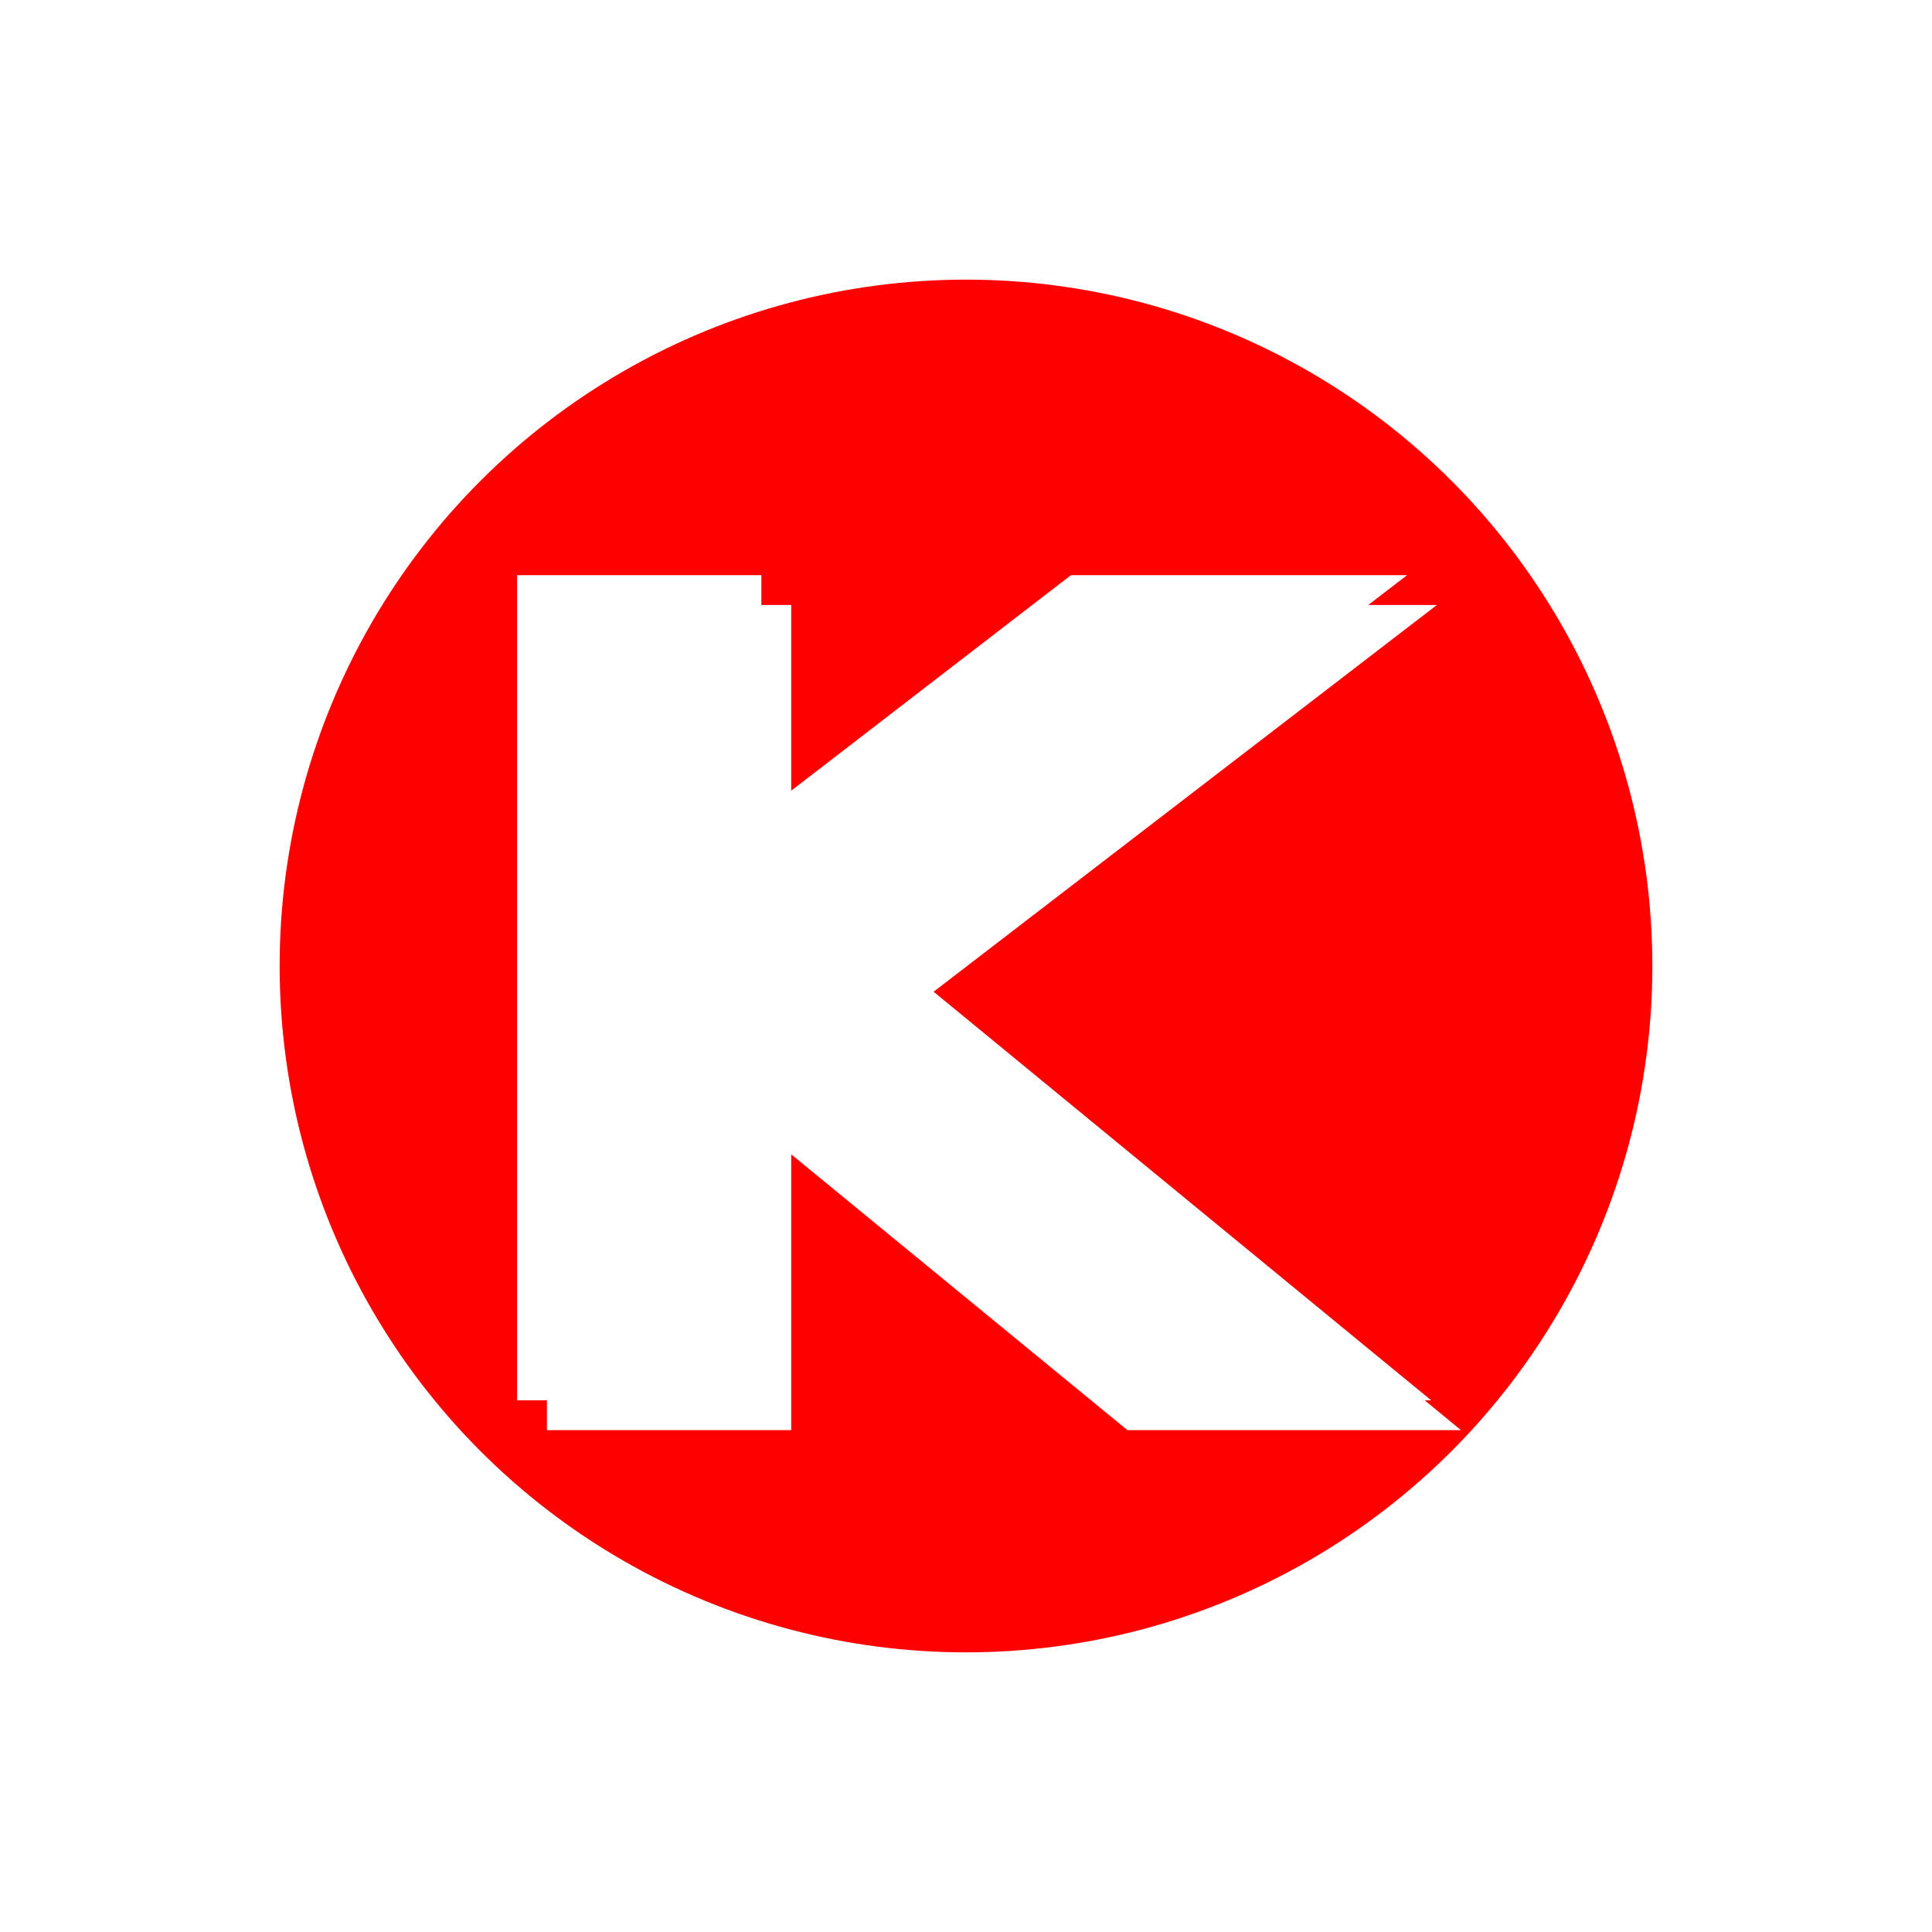
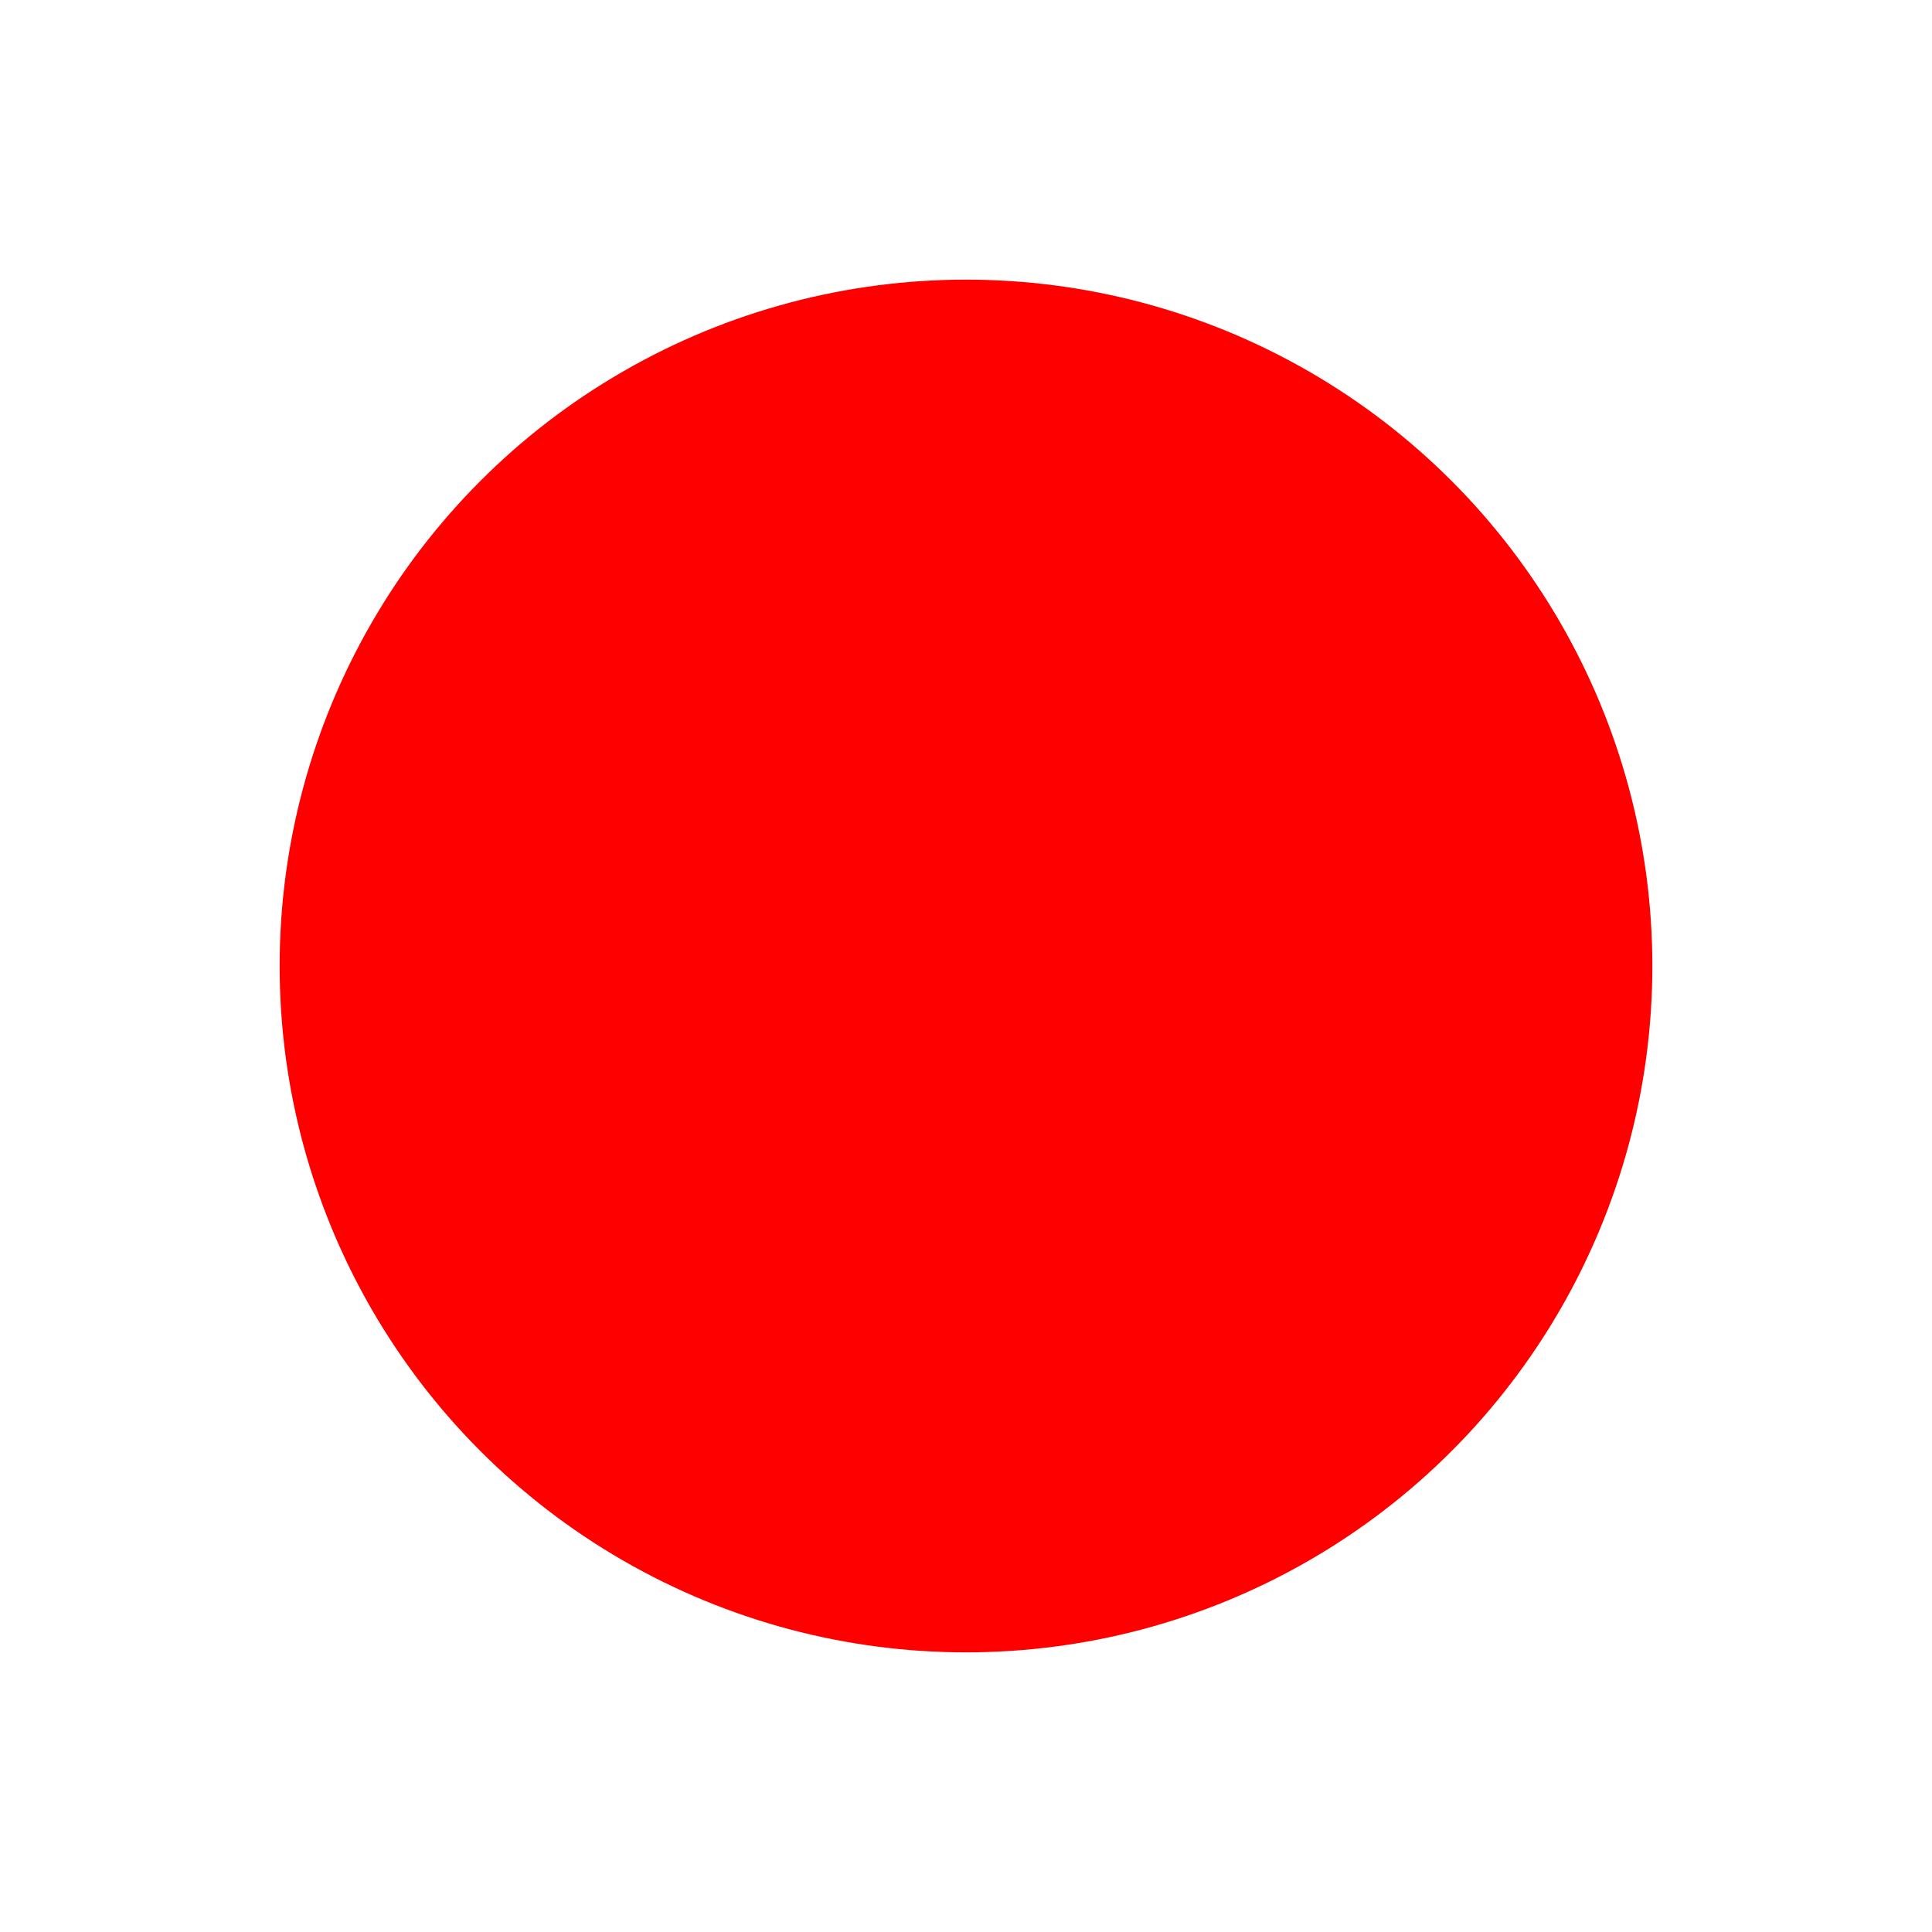
<svg xmlns="http://www.w3.org/2000/svg" xmlns:ns1="http://www.inkscape.org/namespaces/inkscape" xmlns:ns2="http://sodipodi.sourceforge.net/DTD/sodipodi-0.dtd" xmlns:ns3="http://www.openswatchbook.org/uri/2009/osb" width="69.088" height="69.088" viewBox="0 0 64.77 64.77" id="svg4296" version="1.1" ns1:version="0.92.3 (2405546, 2018-03-11)" ns2:docname="k-ico.svg" ns1:export-filename="C:\Users\mwkai\workspace\_NODE_\kmes\assets\images\icons\k-512.png" ns1:export-xdpi="711.44" ns1:export-ydpi="711.44">
  <defs id="defs4298">
    <linearGradient id="linearGradient10000" ns3:paint="solid">
      <stop style="stop-color:#000000;stop-opacity:1;" offset="0" id="stop9998" />
    </linearGradient>
    <filter style="color-interpolation-filters:sRGB" ns1:label="Drop Shadow" id="filter12804">
      <feFlood flood-opacity="1" flood-color="rgb(0,0,0)" result="flood" id="feFlood12806" />
      <feComposite in="flood" in2="SourceGraphic" operator="out" result="composite1" id="feComposite12808" />
      <feGaussianBlur in="composite1" stdDeviation="0.4" result="blur" id="feGaussianBlur12810" />
      <feOffset dx="1" dy="1" result="offset" id="feOffset12812" />
      <feComposite in="offset" in2="SourceGraphic" operator="in" result="composite2" id="feComposite12814" />
    </filter>
    <filter style="color-interpolation-filters:sRGB" ns1:label="Drop Shadow" id="filter12792">
      <feFlood flood-opacity="1" flood-color="rgb(0,0,0)" result="flood" id="feFlood12794" />
      <feComposite in="flood" in2="SourceGraphic" operator="out" result="composite1" id="feComposite12796" />
      <feGaussianBlur in="composite1" stdDeviation="0.4" result="blur" id="feGaussianBlur12798" />
      <feOffset dx="1" dy="1" result="offset" id="feOffset12800" />
      <feComposite in="offset" in2="SourceGraphic" operator="in" result="composite2" id="feComposite12802" />
    </filter>
    <filter style="color-interpolation-filters:sRGB" ns1:label="Drop Shadow" id="filter12744">
      <feFlood flood-opacity="1" flood-color="rgb(0,0,0)" result="flood" id="feFlood12746" />
      <feComposite in="flood" in2="SourceGraphic" operator="out" result="composite1" id="feComposite12748" />
      <feGaussianBlur in="composite1" stdDeviation="0.1" result="blur" id="feGaussianBlur12750" />
      <feOffset dx="0.2" dy="0.2" result="offset" id="feOffset12752" />
      <feComposite in="offset" in2="SourceGraphic" operator="in" result="composite2" id="feComposite12754" />
    </filter>
    <filter style="color-interpolation-filters:sRGB" ns1:label="Drop Shadow" id="filter12732">
      <feFlood flood-opacity="1" flood-color="rgb(0,0,0)" result="flood" id="feFlood12734" />
      <feComposite in="flood" in2="SourceGraphic" operator="out" result="composite1" id="feComposite12736" />
      <feGaussianBlur in="composite1" stdDeviation="0.1" result="blur" id="feGaussianBlur12738" />
      <feOffset dx="0.2" dy="0.2" result="offset" id="feOffset12740" />
      <feComposite in="offset" in2="SourceGraphic" operator="in" result="composite2" id="feComposite12742" />
    </filter>
    <filter style="color-interpolation-filters:sRGB" ns1:label="Drop Shadow" id="filter10884">
      <feFlood flood-opacity="0.498" flood-color="rgb(0,0,0)" result="flood" id="feFlood10874" />
      <feComposite in="flood" in2="SourceGraphic" operator="out" result="composite1" id="feComposite10876" />
      <feGaussianBlur in="composite1" stdDeviation="0.1" result="blur" id="feGaussianBlur10878" />
      <feOffset dx="1.5" dy="1.5" result="offset" id="feOffset10880" />
      <feComposite in="offset" in2="SourceGraphic" operator="atop" result="composite2" id="feComposite10882" />
    </filter>
    <filter style="color-interpolation-filters:sRGB" ns1:label="Drop Shadow" id="filter15661">
      <feFlood flood-opacity="1" flood-color="rgb(0,0,0)" result="flood" id="feFlood15651" />
      <feComposite in="flood" in2="SourceGraphic" operator="out" result="composite1" id="feComposite15653" />
      <feGaussianBlur in="composite1" stdDeviation="0.5" result="blur" id="feGaussianBlur15655" />
      <feOffset dx="1" dy="1" result="offset" id="feOffset15657" />
      <feComposite in="offset" in2="SourceGraphic" operator="atop" result="composite2" id="feComposite15659" />
    </filter>
  </defs>
  <ns2:namedview id="base" pagecolor="#ffffff" bordercolor="#666666" borderopacity="1.0" ns1:pageopacity="0.0" ns1:pageshadow="2" ns1:zoom="22.4" ns1:cx="24.006525" ns1:cy="37.872954" ns1:document-units="px" ns1:current-layer="layer1" showgrid="false" ns1:window-width="3840" ns1:window-height="2066" ns1:window-x="1609" ns1:window-y="873" ns1:window-maximized="1" fit-margin-top="10" fit-margin-left="10" fit-margin-right="10" fit-margin-bottom="10" showguides="false" units="px" ns1:pagecheckerboard="true" />
  <g ns1:label="Vrstva 1" ns1:groupmode="layer" id="layer1" transform="translate(-43.985,-37.312)">
    <g aria-label="KORUND" transform="matrix(1.106,0,0,0.905,-63.857,-293.496)" style="font-style:normal;font-weight:normal;line-height:0%;font-family:sans-serif;letter-spacing:0px;word-spacing:0px;fill:#ffffff;fill-opacity:1;stroke:#000000;stroke-width:3.783;stroke-linecap:butt;stroke-linejoin:miter;stroke-miterlimit:4;stroke-dasharray:none;stroke-opacity:1;filter:url(#filter12792)" id="text12756" />
    <circle r="23.01" cy="69.697" cx="76.37" id="circle5040-5-5" style="opacity:1;fill:#ff0000;fill-opacity:1;stroke:none;stroke-width:0.98;stroke-miterlimit:4;stroke-dasharray:none;stroke-opacity:1" ns1:export-xdpi="170.09398" ns1:export-ydpi="170.09398" />
-     <path style="color:#000000;font-style:normal;font-variant:normal;font-weight:normal;font-stretch:normal;font-size:medium;line-height:0%;font-family:sans-serif;font-variant-ligatures:normal;font-variant-position:normal;font-variant-caps:normal;font-variant-numeric:normal;font-variant-alternates:normal;font-feature-settings:normal;text-indent:0;text-align:start;text-decoration:none;text-decoration-line:none;text-decoration-style:solid;text-decoration-color:#000000;letter-spacing:0px;word-spacing:0px;text-transform:none;writing-mode:lr-tb;direction:ltr;text-orientation:mixed;dominant-baseline:auto;baseline-shift:baseline;text-anchor:start;white-space:normal;shape-padding:0;clip-rule:nonzero;display:inline;overflow:visible;visibility:visible;opacity:1;isolation:auto;mix-blend-mode:normal;color-interpolation:sRGB;color-interpolation-filters:linearRGB;solid-color:#000000;solid-opacity:1;vector-effect:none;fill:#ffffff;fill-opacity:1;fill-rule:nonzero;stroke:none;stroke-width:3.783;stroke-linecap:butt;stroke-linejoin:miter;stroke-miterlimit:4;stroke-dasharray:none;stroke-dashoffset:0;stroke-opacity:1;color-rendering:auto;image-rendering:auto;shape-rendering:auto;text-rendering:auto;enable-background:accumulate" d="m 61.32,56.594 c 0,9.221 0,18.442 0,27.664 h 8.19 v -9.247 l 11.272,9.247 H 91.965 L 74.172,69.646 91.157,56.594 H 79.888 L 69.51,64.59 V 56.594 Z" id="text5058-0-7" ns1:connector-curvature="0" ns2:nodetypes="cccccccccccc" />
-     <path ns2:nodetypes="cccccccccccc" ns1:connector-curvature="0" id="path15421" d="m 61.32,56.594 c 0,9.221 0,18.442 0,27.664 h 8.19 v -9.247 l 11.272,9.247 H 91.965 L 74.172,69.646 91.157,56.594 H 79.888 L 69.51,64.59 V 56.594 Z" style="color:#000000;font-style:normal;font-variant:normal;font-weight:normal;font-stretch:normal;font-size:medium;line-height:0%;font-family:sans-serif;font-variant-ligatures:normal;font-variant-position:normal;font-variant-caps:normal;font-variant-numeric:normal;font-variant-alternates:normal;font-feature-settings:normal;text-indent:0;text-align:start;text-decoration:none;text-decoration-line:none;text-decoration-style:solid;text-decoration-color:#000000;letter-spacing:0px;word-spacing:0px;text-transform:none;writing-mode:lr-tb;direction:ltr;text-orientation:mixed;dominant-baseline:auto;baseline-shift:baseline;text-anchor:start;white-space:normal;shape-padding:0;clip-rule:nonzero;display:inline;overflow:visible;visibility:visible;opacity:1;isolation:auto;mix-blend-mode:normal;color-interpolation:sRGB;color-interpolation-filters:linearRGB;solid-color:#000000;solid-opacity:1;vector-effect:none;fill:#ffffff;fill-opacity:1;fill-rule:nonzero;stroke:none;stroke-width:3.783;stroke-linecap:butt;stroke-linejoin:miter;stroke-miterlimit:4;stroke-dasharray:none;stroke-dashoffset:0;stroke-opacity:1;filter:url(#filter15661);color-rendering:auto;image-rendering:auto;shape-rendering:auto;text-rendering:auto;enable-background:accumulate" />
  </g>
</svg>